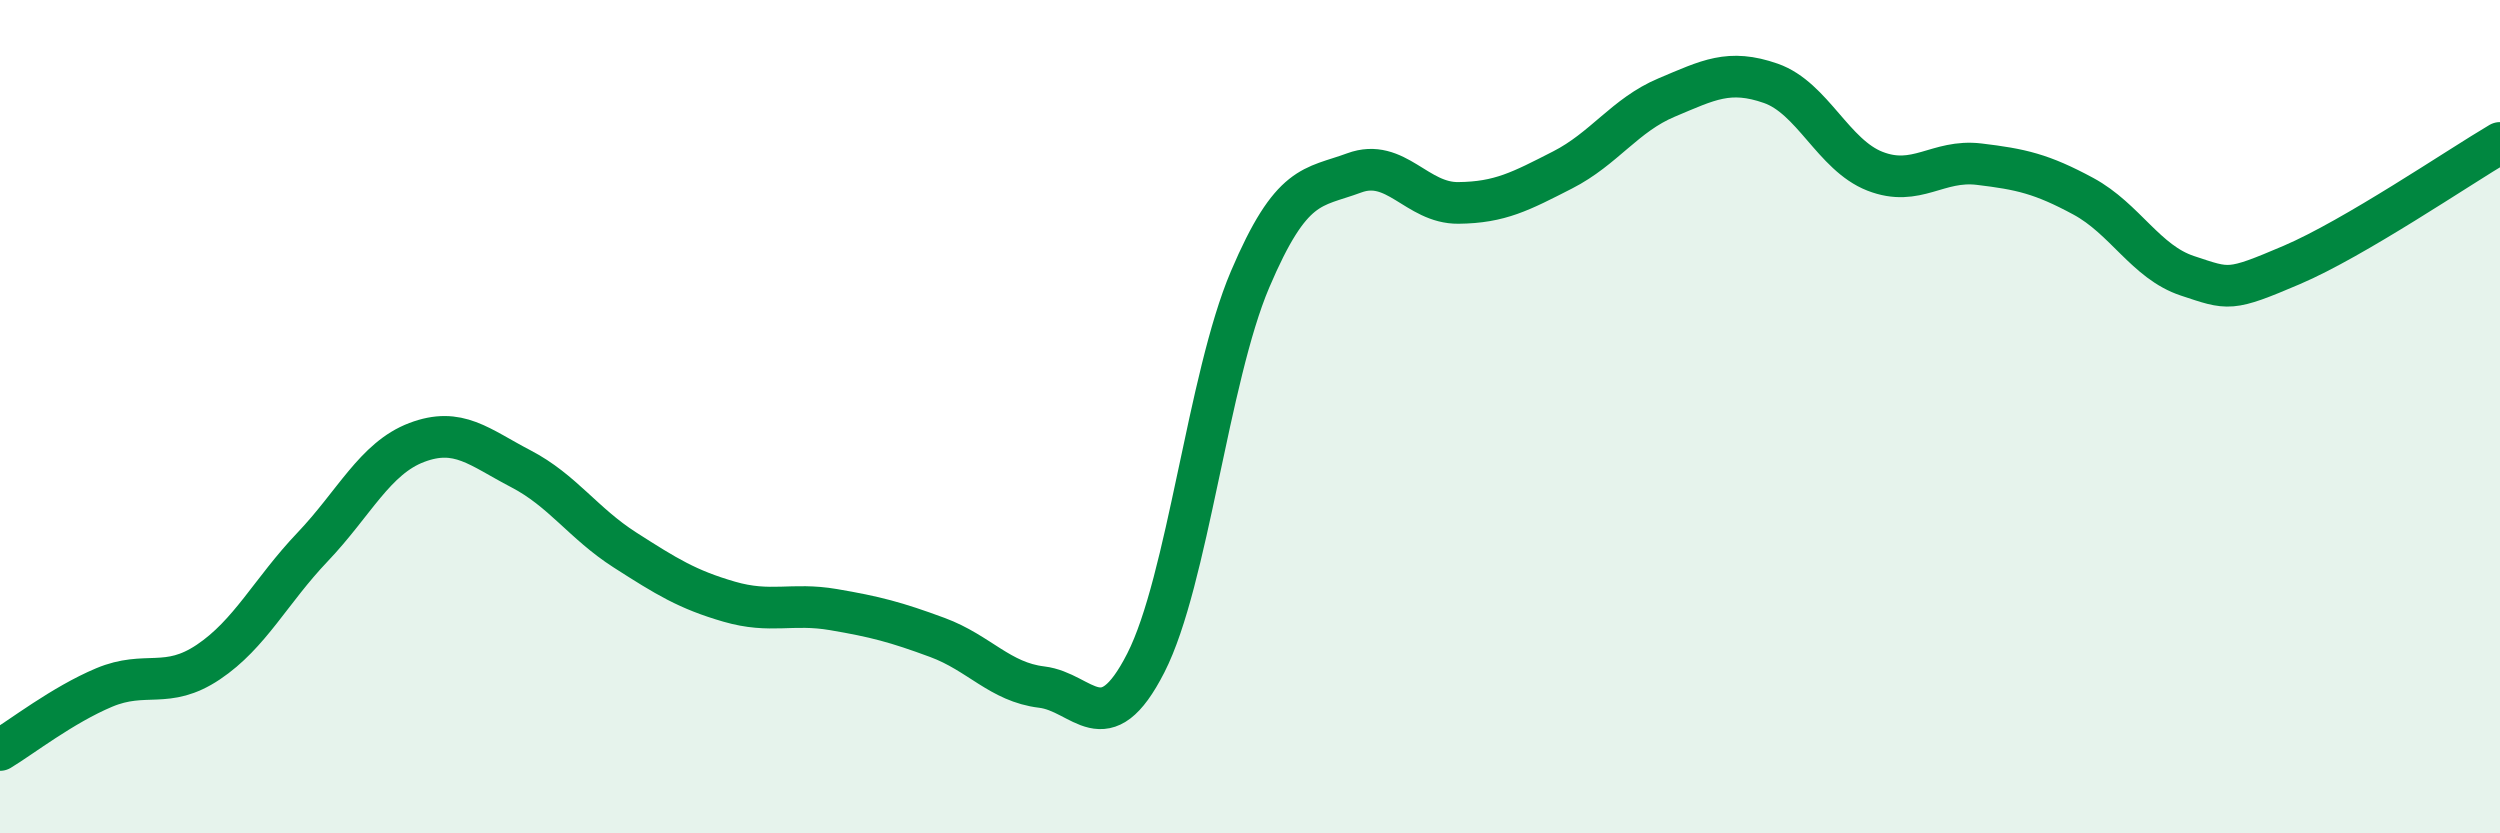
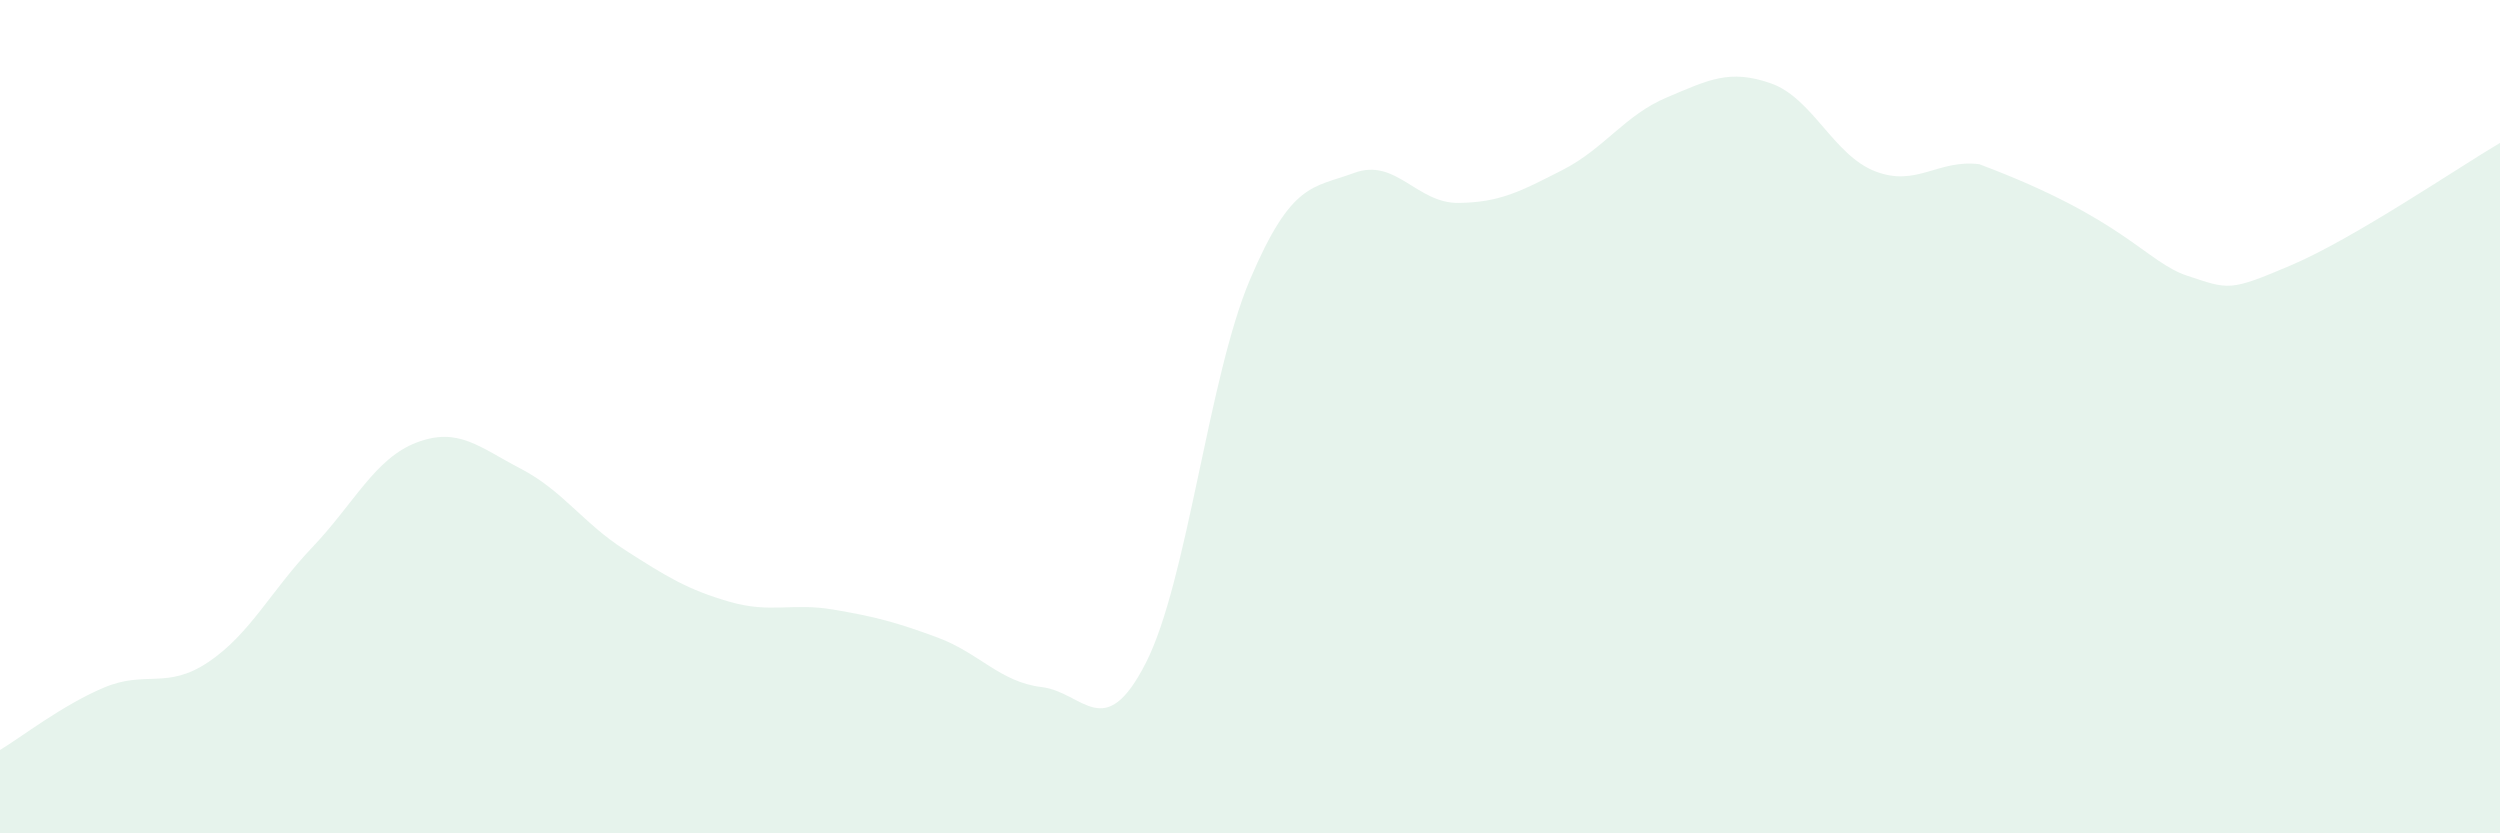
<svg xmlns="http://www.w3.org/2000/svg" width="60" height="20" viewBox="0 0 60 20">
-   <path d="M 0,18 C 0.5,17.7 1.5,16.92 2.5,16.5 C 3.5,16.08 4,16.56 5,15.89 C 6,15.22 6.5,14.18 7.5,13.13 C 8.5,12.08 9,11 10,10.62 C 11,10.24 11.5,10.73 12.5,11.25 C 13.5,11.77 14,12.56 15,13.2 C 16,13.84 16.5,14.15 17.5,14.44 C 18.5,14.73 19,14.46 20,14.63 C 21,14.8 21.5,14.93 22.5,15.3 C 23.5,15.67 24,16.37 25,16.49 C 26,16.61 26.5,17.87 27.5,15.91 C 28.5,13.95 29,9.06 30,6.71 C 31,4.36 31.5,4.52 32.5,4.15 C 33.5,3.78 34,4.88 35,4.87 C 36,4.86 36.5,4.59 37.5,4.08 C 38.5,3.57 39,2.76 40,2.34 C 41,1.92 41.5,1.65 42.5,2 C 43.5,2.35 44,3.72 45,4.11 C 46,4.5 46.5,3.82 47.5,3.94 C 48.5,4.06 49,4.17 50,4.71 C 51,5.25 51.5,6.29 52.5,6.62 C 53.5,6.95 53.5,7 55,6.36 C 56.5,5.72 59,4.02 60,3.43L60 20L0 20Z" fill="#008740" opacity="0.1" stroke-linecap="round" stroke-linejoin="round" />
-   <path d="M 0,18 C 0.5,17.7 1.5,16.92 2.5,16.5 C 3.5,16.08 4,16.56 5,15.89 C 6,15.22 6.5,14.18 7.5,13.13 C 8.5,12.08 9,11 10,10.62 C 11,10.24 11.5,10.73 12.5,11.25 C 13.5,11.77 14,12.56 15,13.2 C 16,13.84 16.5,14.15 17.5,14.44 C 18.5,14.73 19,14.46 20,14.63 C 21,14.8 21.5,14.93 22.5,15.3 C 23.5,15.67 24,16.37 25,16.49 C 26,16.61 26.5,17.87 27.5,15.91 C 28.5,13.95 29,9.06 30,6.71 C 31,4.36 31.5,4.52 32.5,4.15 C 33.5,3.78 34,4.88 35,4.87 C 36,4.86 36.5,4.59 37.5,4.08 C 38.5,3.57 39,2.76 40,2.34 C 41,1.92 41.5,1.65 42.5,2 C 43.5,2.35 44,3.72 45,4.11 C 46,4.5 46.5,3.82 47.5,3.94 C 48.5,4.06 49,4.17 50,4.71 C 51,5.25 51.5,6.29 52.5,6.62 C 53.5,6.95 53.5,7 55,6.36 C 56.5,5.72 59,4.02 60,3.43" stroke="#008740" stroke-width="1" fill="none" stroke-linecap="round" stroke-linejoin="round" />
+   <path d="M 0,18 C 0.5,17.7 1.5,16.92 2.5,16.5 C 3.5,16.08 4,16.56 5,15.89 C 6,15.22 6.5,14.18 7.5,13.13 C 8.5,12.08 9,11 10,10.62 C 11,10.24 11.5,10.73 12.5,11.25 C 13.5,11.77 14,12.56 15,13.2 C 16,13.84 16.5,14.15 17.5,14.44 C 18.5,14.73 19,14.46 20,14.63 C 21,14.8 21.5,14.93 22.5,15.3 C 23.5,15.67 24,16.37 25,16.49 C 26,16.61 26.5,17.87 27.5,15.91 C 28.5,13.95 29,9.06 30,6.71 C 31,4.36 31.5,4.52 32.5,4.15 C 33.5,3.78 34,4.88 35,4.87 C 36,4.86 36.5,4.59 37.5,4.08 C 38.5,3.57 39,2.76 40,2.34 C 41,1.92 41.5,1.65 42.5,2 C 43.5,2.35 44,3.72 45,4.11 C 46,4.5 46.5,3.82 47.5,3.94 C 51,5.25 51.5,6.29 52.5,6.62 C 53.5,6.95 53.5,7 55,6.36 C 56.5,5.72 59,4.02 60,3.43L60 20L0 20Z" fill="#008740" opacity="0.1" stroke-linecap="round" stroke-linejoin="round" />
</svg>